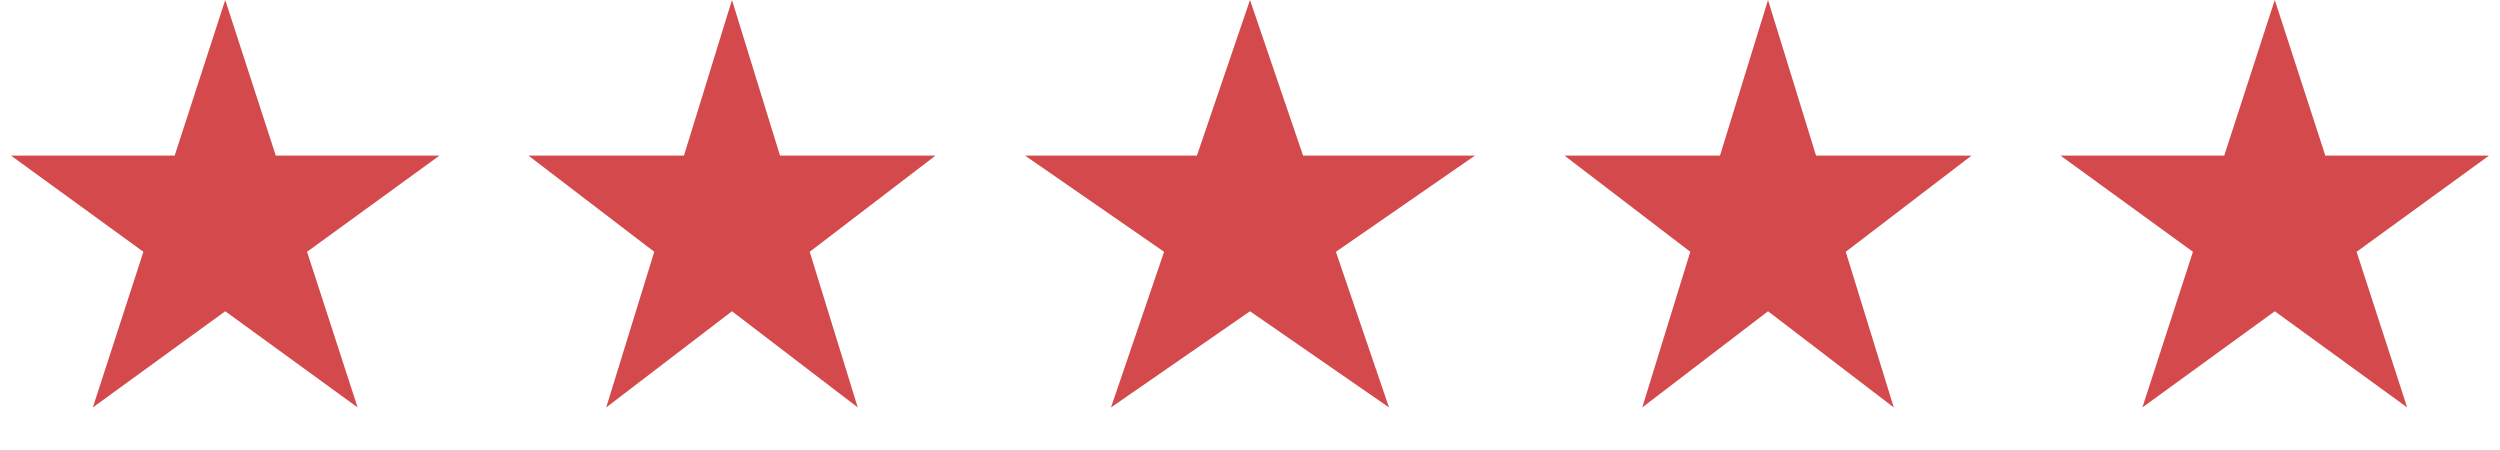
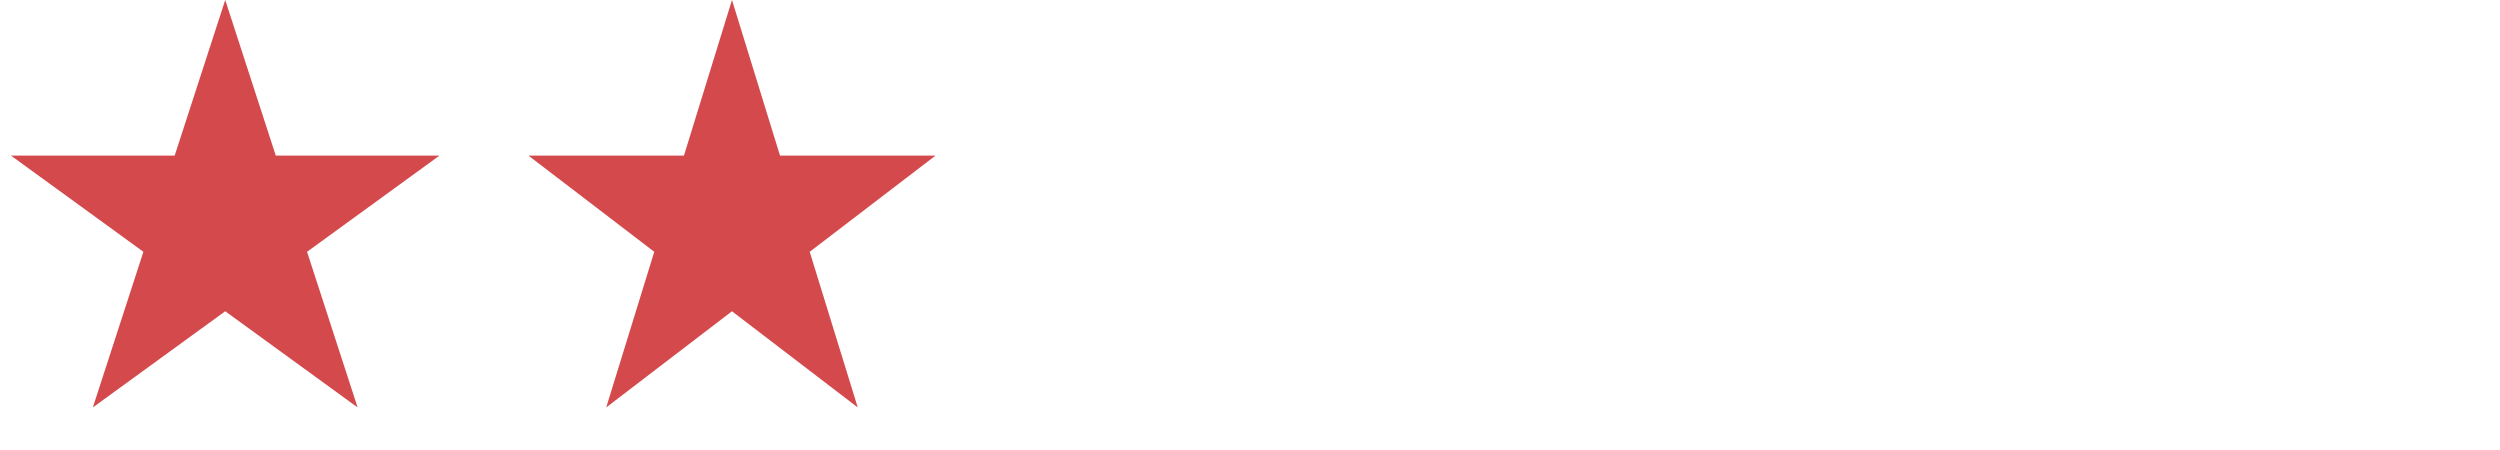
<svg xmlns="http://www.w3.org/2000/svg" width="111" height="20" viewBox="0 0 111 20" fill="none">
  <path d="M10 0L12.245 6.91H19.511L13.633 11.18L15.878 18.09L10 13.82L4.122 18.09L6.367 11.18L0.489 6.91H7.755L10 0Z" fill="#D4494C" />
  <path d="M32.5 0L34.633 6.91H41.535L35.951 11.18L38.084 18.09L32.5 13.82L26.916 18.09L29.049 11.18L23.465 6.91H30.367L32.5 0Z" fill="#D4494C" />
-   <path d="M55.5 0L57.857 6.91H65.486L59.314 11.18L61.672 18.09L55.5 13.82L49.328 18.09L51.686 11.18L45.514 6.91H53.143L55.5 0Z" fill="#D4494C" />
-   <path d="M78.5 0L80.633 6.91H87.535L81.951 11.18L84.084 18.09L78.5 13.82L72.916 18.09L75.049 11.18L69.465 6.91H76.367L78.5 0Z" fill="#D4494C" />
-   <path d="M101 0L103.245 6.91H110.511L104.633 11.18L106.878 18.09L101 13.82L95.122 18.09L97.367 11.18L91.489 6.91H98.755L101 0Z" fill="#D4494C" />
</svg>